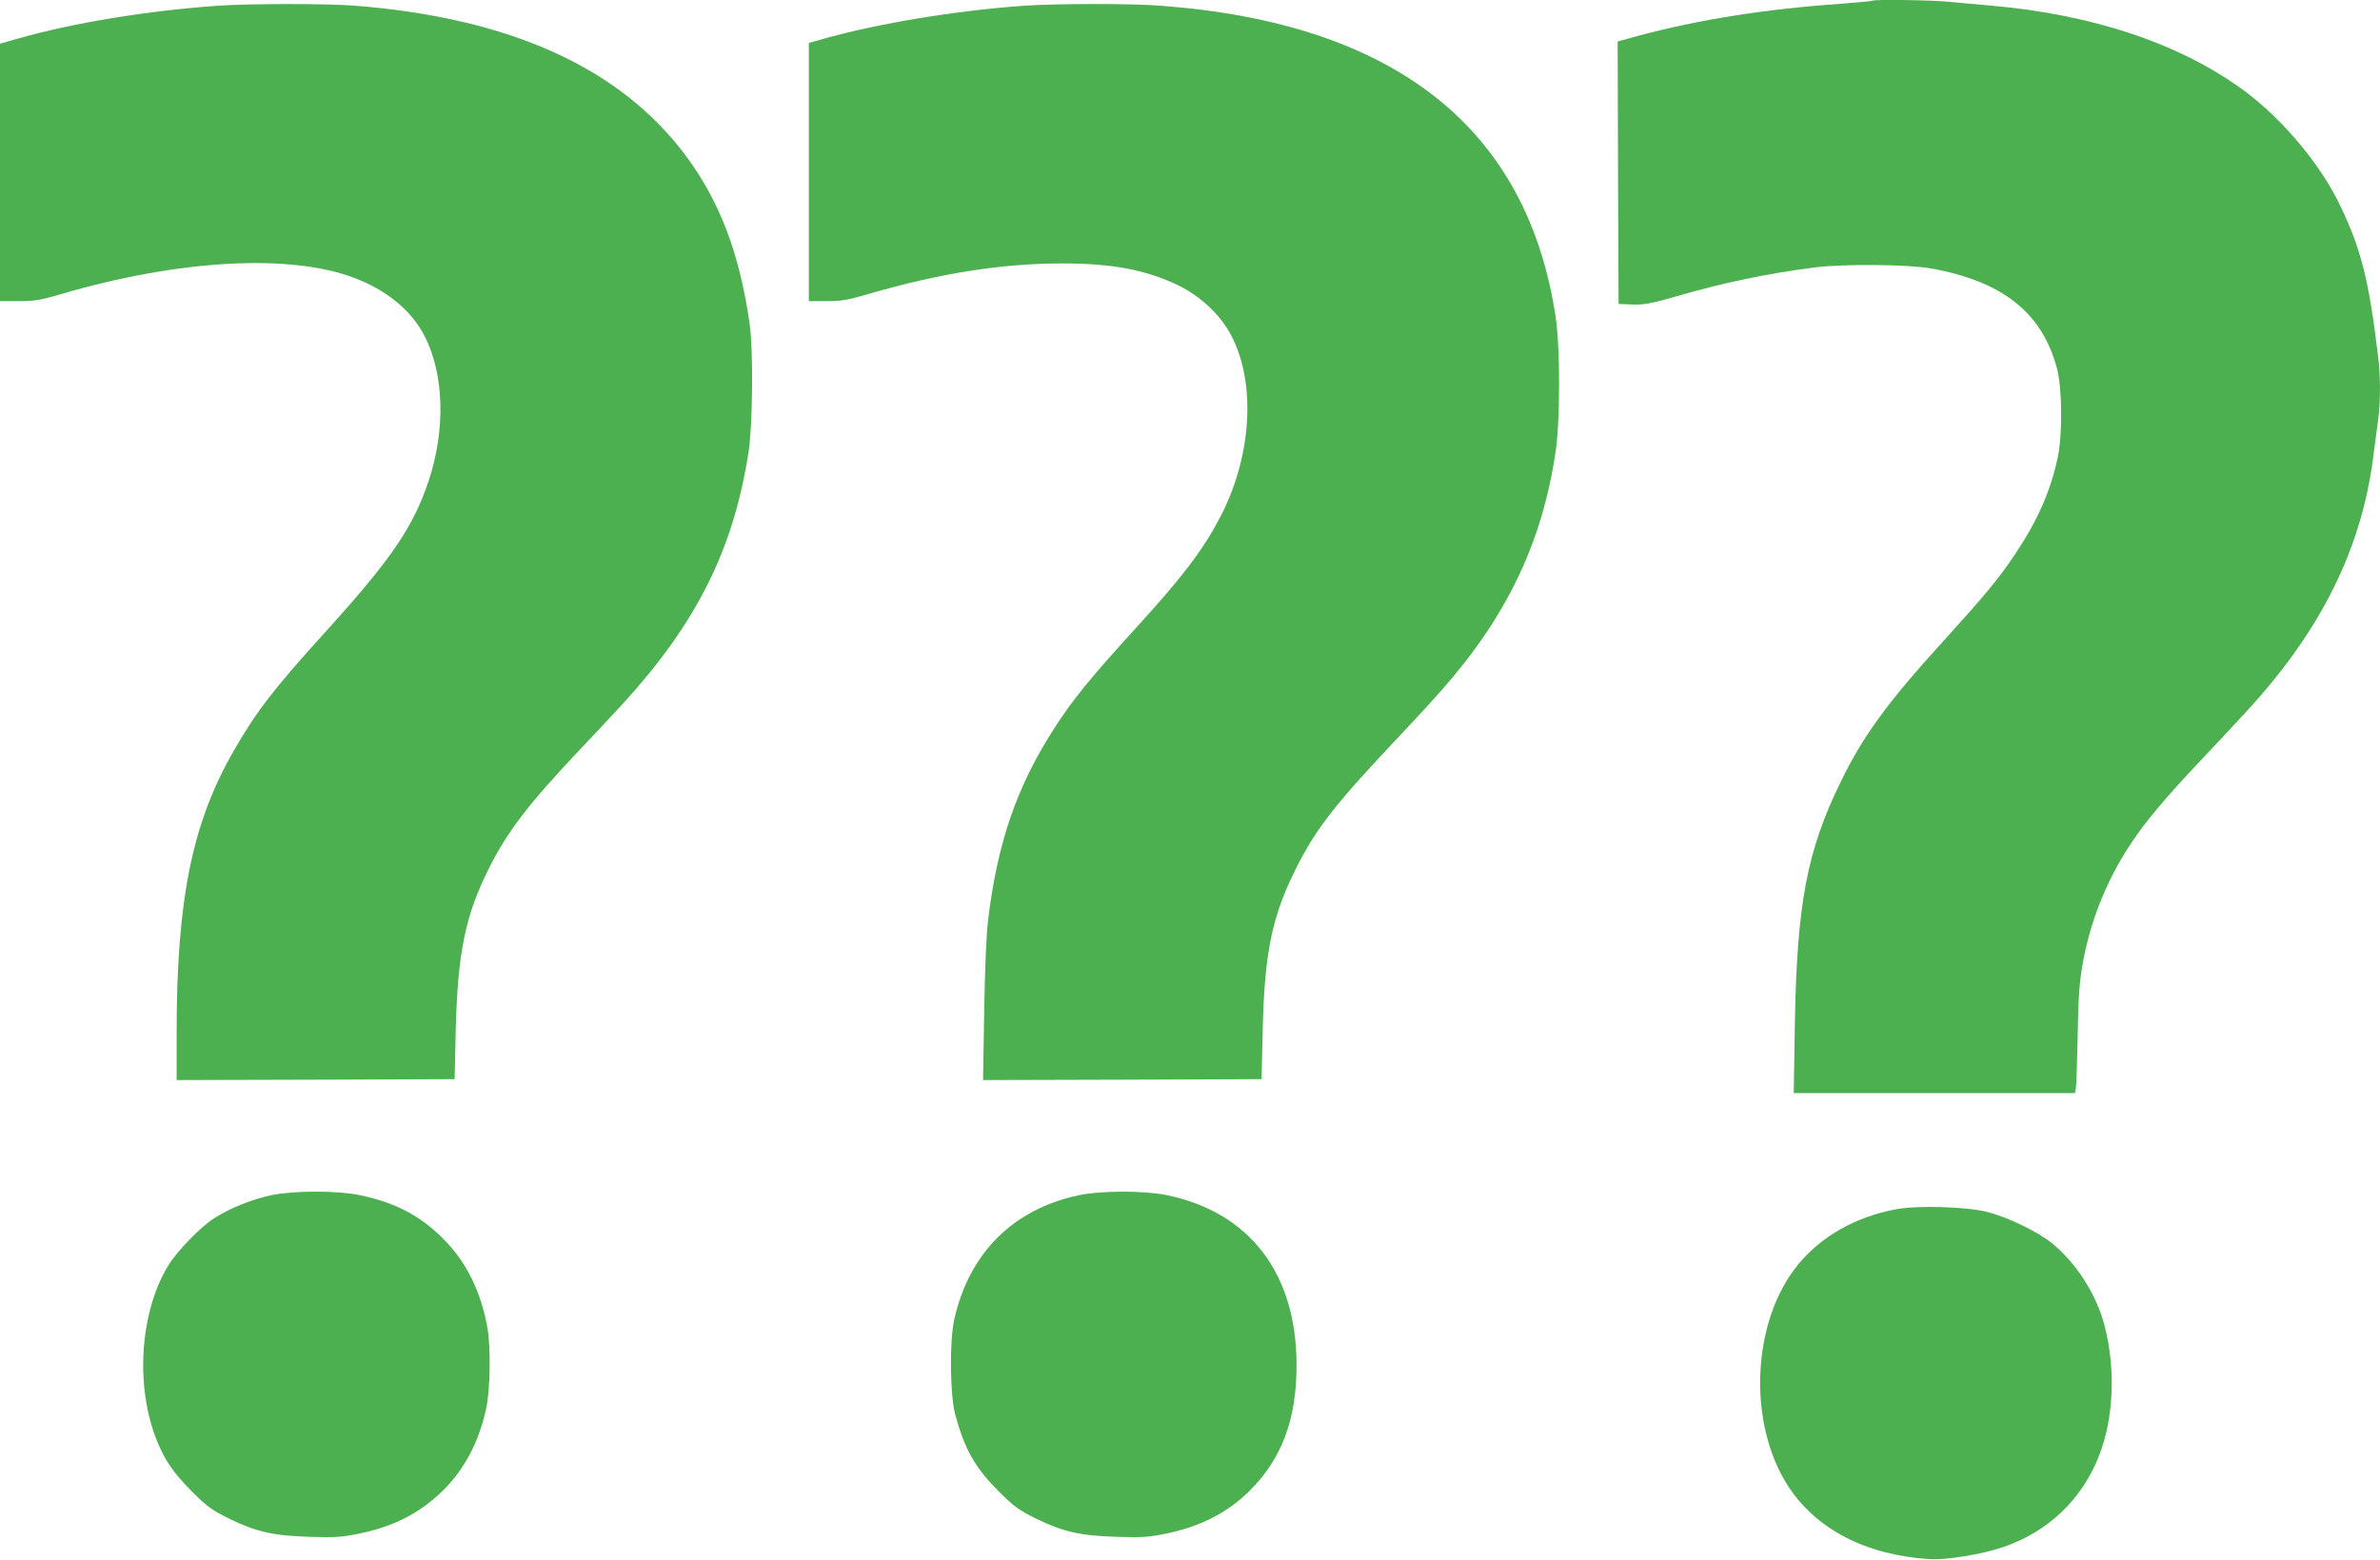
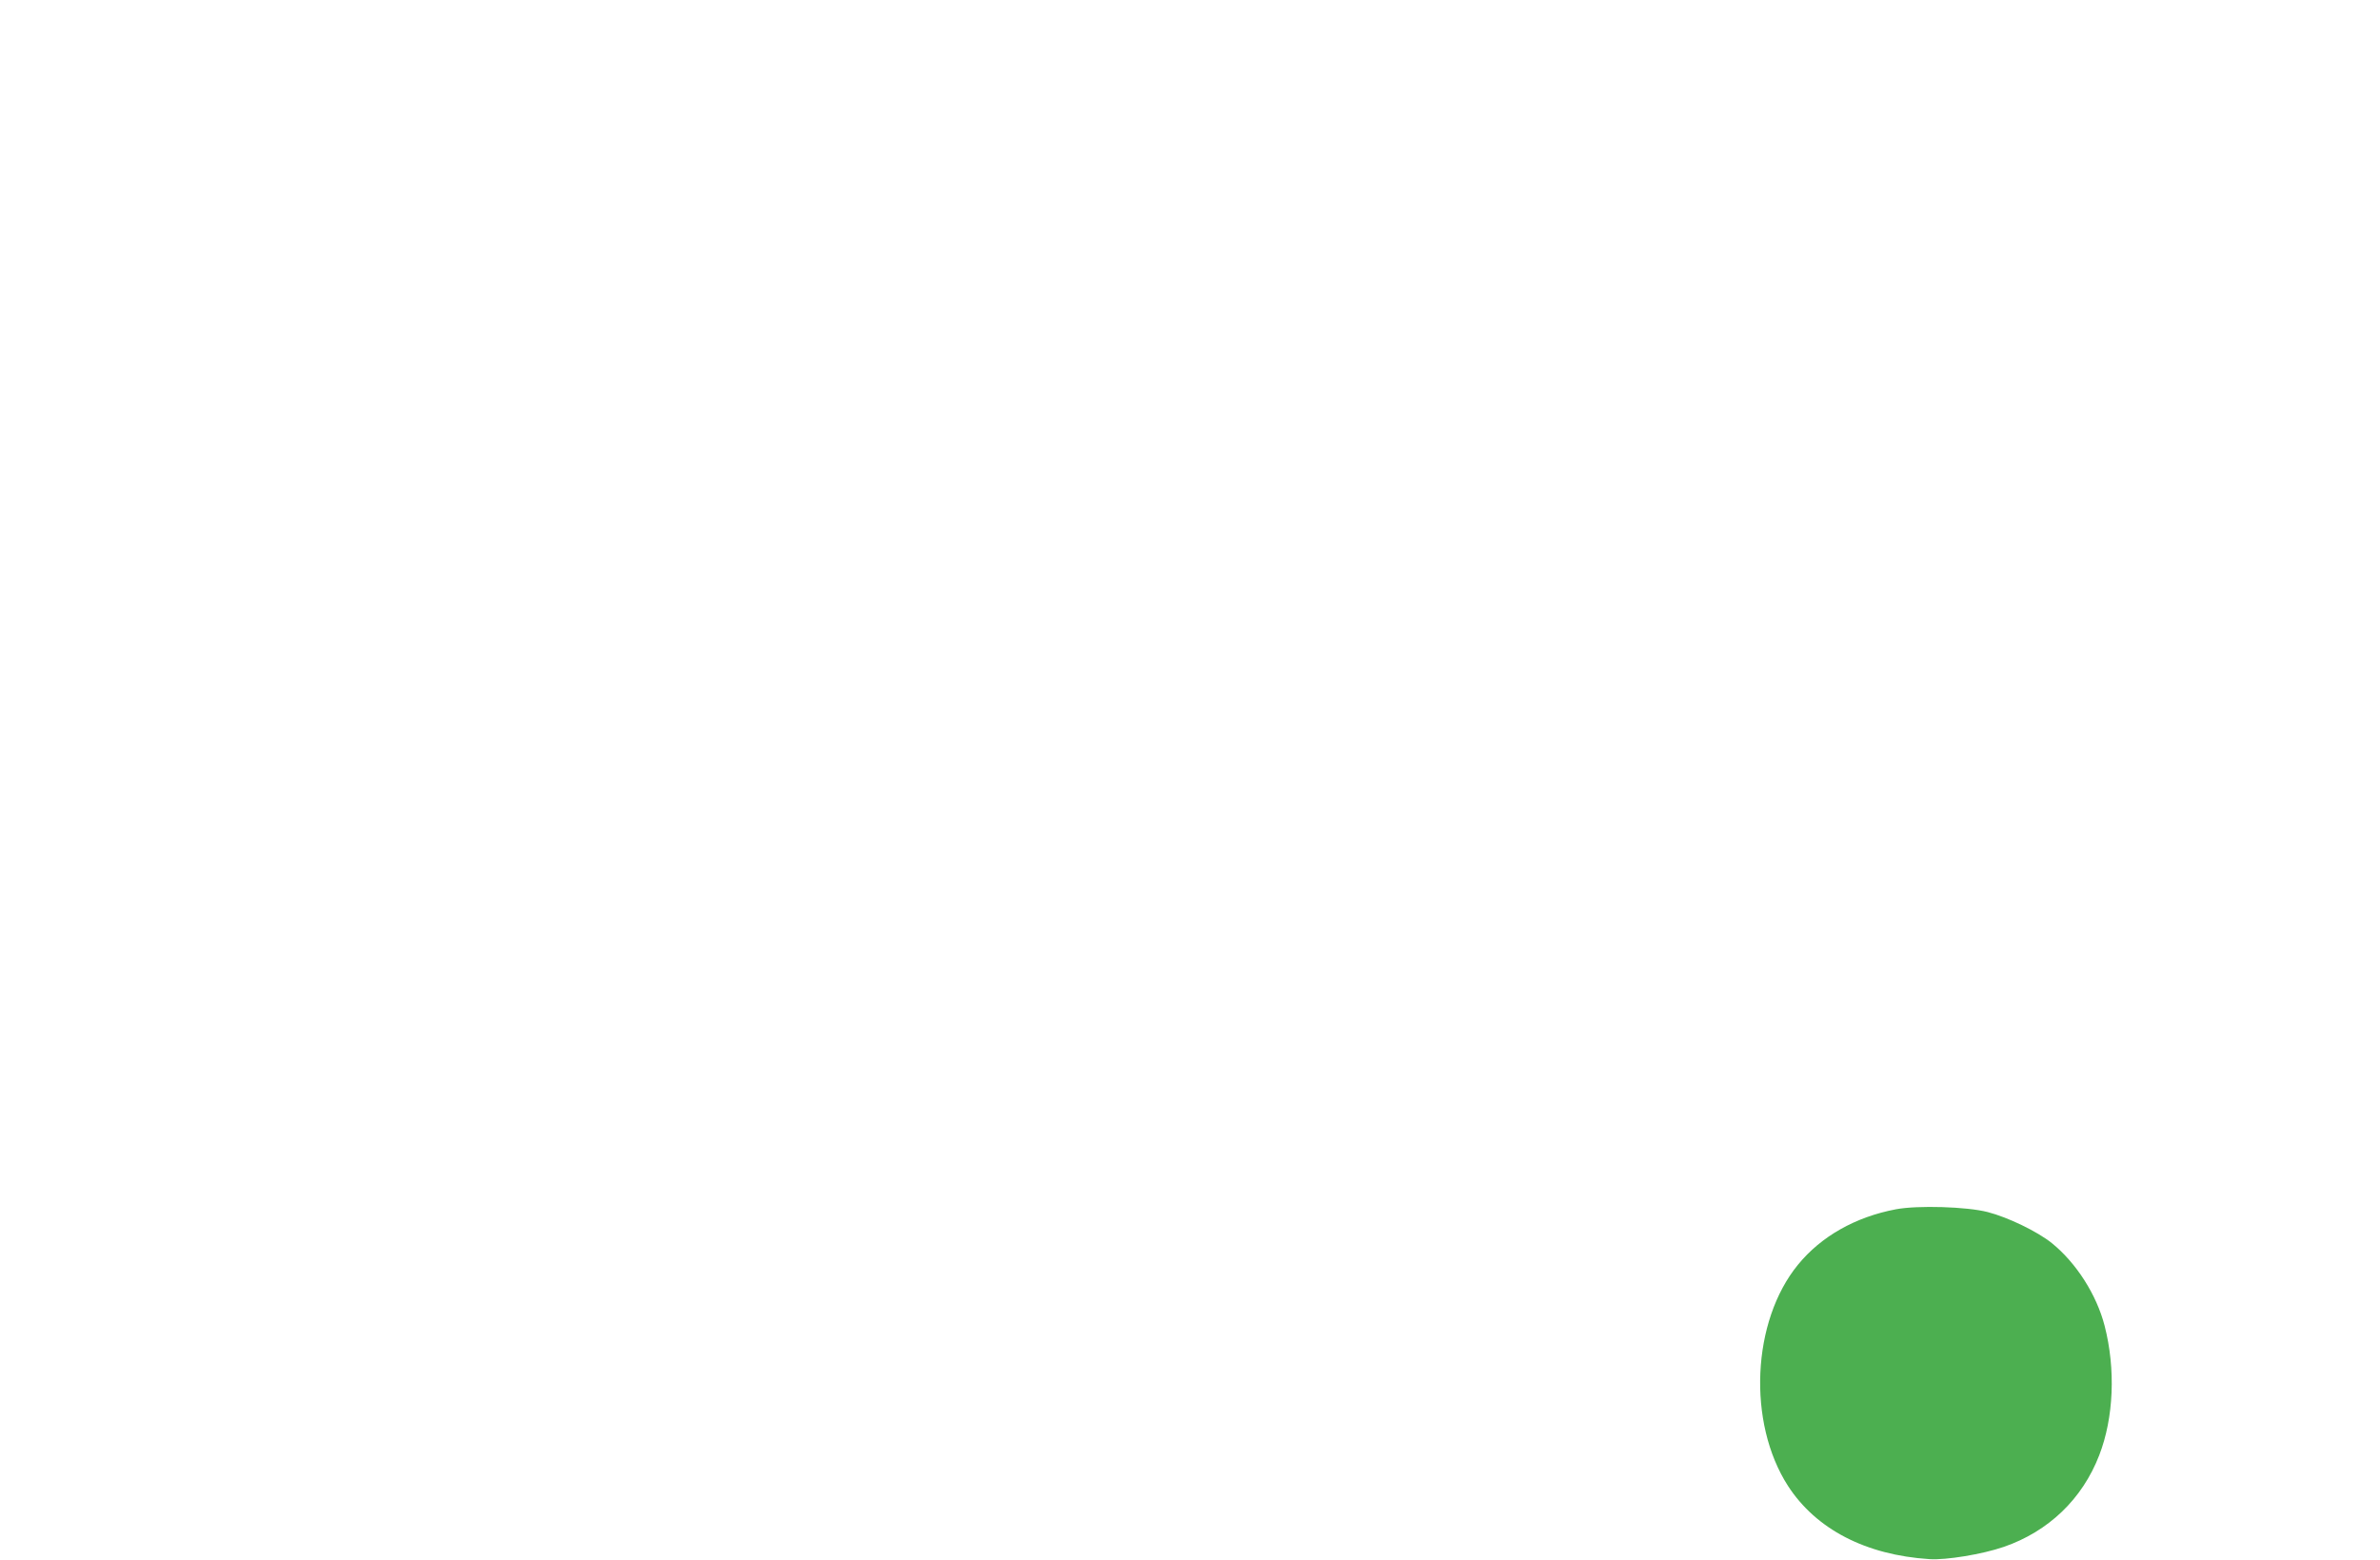
<svg xmlns="http://www.w3.org/2000/svg" version="1.0" width="1280pt" height="839pt" viewBox="0 0 1280 839" preserveAspectRatio="xMidYMid meet">
  <g transform="translate(0,839) scale(0.1,-0.1)" fill="#4caf50" stroke="none">
-     <path d="M10069 8386 c-2 -2 -76 -9 -164 -16 -408 -28 -771 -86 -1088 -171 l-117 -32 2 -706 3 -706 74 -3 c63 -2 96 4 230 42 261 76 496 125 756 158 153 19 498 16 620 -6 384 -69 596 -236 677 -535 29 -105 31 -357 5 -481 -40 -186 -108 -339 -232 -525 -88 -131 -159 -216 -388 -469 -296 -325 -427 -504 -547 -751 -182 -371 -236 -658 -247 -1302 l-6 -373 756 0 757 0 4 23 c3 12 7 139 10 282 3 206 9 286 26 385 39 227 128 452 255 644 86 131 187 251 414 491 115 121 242 259 283 306 355 408 553 826 612 1294 10 72 21 163 27 203 12 96 12 237 -2 342 -50 410 -91 570 -204 806 -104 217 -303 456 -505 608 -342 257 -822 419 -1375 466 -71 6 -171 15 -222 20 -90 10 -406 14 -414 6z" />
-     <path d="M1170 8359 c-380 -27 -771 -91 -1072 -176 l-98 -28 0 -692 0 -693 100 0 c86 0 117 5 232 39 632 185 1225 217 1571 87 176 -66 310 -176 380 -313 106 -204 114 -505 22 -781 -84 -250 -201 -421 -561 -818 -278 -307 -368 -425 -491 -640 -220 -385 -303 -796 -303 -1507 l0 -257 748 2 747 3 6 265 c11 417 51 615 179 870 97 194 211 343 471 619 96 101 209 222 253 270 395 434 592 829 672 1351 22 141 26 546 6 685 -53 376 -159 658 -342 905 -353 476 -949 745 -1789 810 -154 11 -560 11 -731 -1z" />
-     <path d="M5505 8359 c-376 -27 -801 -98 -1098 -184 l-57 -16 0 -695 0 -694 95 0 c80 0 114 6 227 39 378 110 716 164 1038 164 273 0 453 -34 629 -119 119 -58 228 -161 284 -271 135 -260 108 -658 -65 -983 -91 -172 -200 -315 -437 -575 -257 -282 -352 -398 -453 -556 -200 -310 -305 -617 -354 -1030 -10 -85 -17 -266 -21 -497 l-6 -362 749 2 749 3 6 265 c10 427 52 621 190 890 106 204 204 329 542 687 257 272 365 401 479 572 195 295 312 603 365 966 24 166 24 553 0 716 -151 1019 -864 1584 -2123 1678 -160 13 -562 12 -739 0z" />
-     <path d="M1460 1961 c-106 -23 -219 -68 -303 -121 -78 -48 -209 -184 -256 -264 -150 -252 -174 -648 -57 -936 42 -105 88 -172 186 -271 84 -84 108 -101 200 -147 147 -72 238 -93 435 -99 137 -4 175 -2 265 17 185 37 329 111 450 230 118 115 197 266 235 445 22 101 25 331 6 435 -34 190 -112 349 -231 470 -126 129 -263 201 -455 241 -121 25 -355 25 -475 0z" />
-     <path d="M5800 1960 c-352 -75 -588 -311 -668 -668 -26 -118 -23 -410 6 -514 51 -186 104 -280 232 -409 84 -84 108 -101 200 -147 147 -72 238 -93 435 -99 137 -4 175 -2 265 17 182 37 328 111 445 225 178 174 259 389 258 685 -1 490 -252 819 -698 911 -122 25 -355 25 -475 -1z" />
    <path d="M10197 1885 c-218 -41 -403 -146 -527 -298 -249 -304 -273 -850 -54 -1190 151 -233 418 -372 761 -394 88 -6 284 26 400 66 240 83 422 257 513 493 78 201 89 463 29 696 -43 167 -152 338 -284 445 -77 62 -236 139 -345 167 -112 29 -376 37 -493 15z" />
  </g>
</svg>